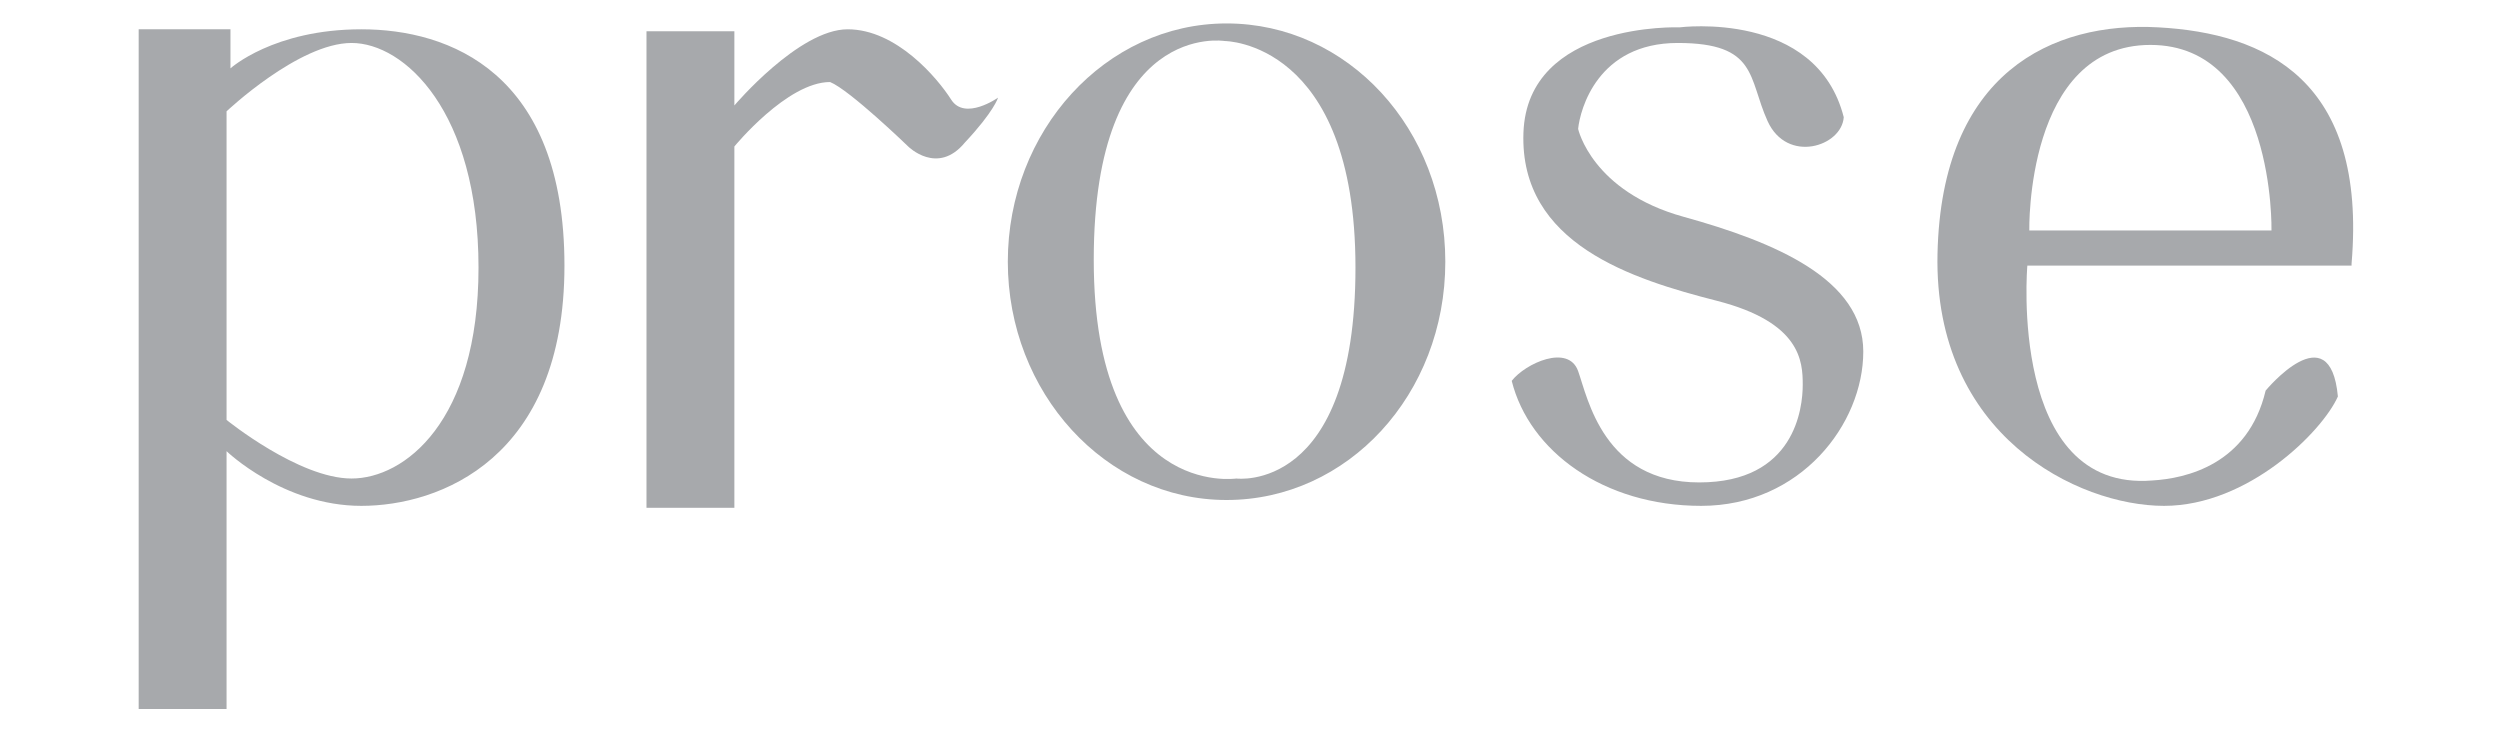
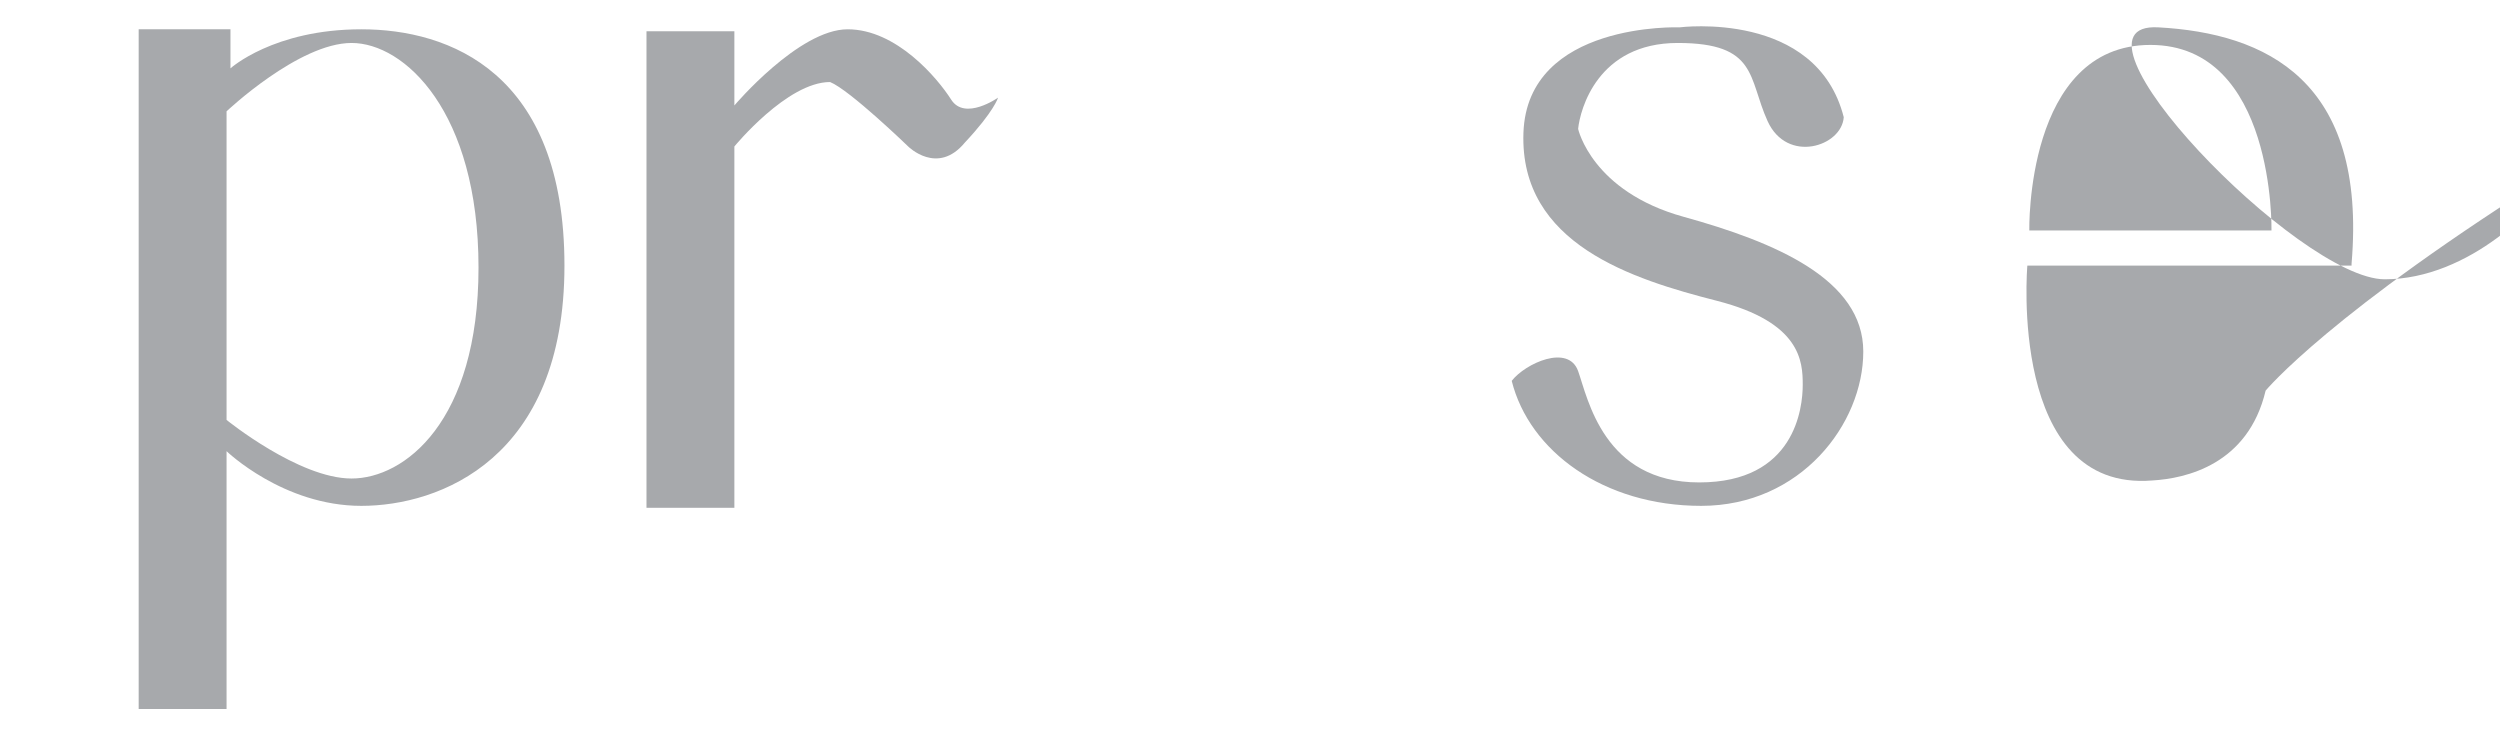
<svg xmlns="http://www.w3.org/2000/svg" version="1.1" id="Layer_2" x="0px" y="0px" viewBox="0 0 128 37.7" style="enable-background:new 0 0 128 37.7;" xml:space="preserve">
  <style type="text/css">
	.st0{fill:#A7A9AC;}
</style>
  <path class="st0" d="M18.5,1.5c-4.5,0-6.7,2-6.7,2v-2H7.1v34.8h4.5V23.1c0,0,2.9,2.8,6.9,2.8s10.4-2.4,10.4-12.3  C28.9,3.7,23,1.5,18.5,1.5z M18,24.5c-2.7,0-6.4-3-6.4-3V5.7c0,0,3.7-3.5,6.4-3.5s6.5,3.5,6.5,11.5C24.5,21.6,20.7,24.5,18,24.5z" />
  <path class="st0" d="M33.1,1.6v24.4h4.5V7.5c0,0,2.7-3.3,4.9-3.3c1,0.4,4,3.3,4,3.3S48,9,49.4,7.3C50.9,5.7,51.1,5,51.1,5  s-1.7,1.2-2.4,0.1s-2.8-3.6-5.3-3.6s-5.8,3.9-5.8,3.9V1.6H33.1z" />
-   <path class="st0" d="M62.8,1.2c-6.2,0-11.2,5.5-11.2,12.2s5,12.2,11.2,12.2S74,20.2,74,13.4S69,1.2,62.8,1.2z M63.3,24.5  c0,0-7.3,1.1-7.3-11.2s6.7-11.2,6.7-11.2s6.7,0,6.7,11.6S63.3,24.5,63.3,24.5z" />
  <path class="st0" d="M80.8,6.6c0,0,0.7,3.2,5.4,4.5c4.7,1.3,9.2,3.2,9.2,6.9s-3.2,7.9-8.3,7.9c-5,0-8.8-2.8-9.7-6.4  c0.7-0.9,2.9-1.9,3.4-0.5c0.5,1.4,1.3,5.7,6.2,5.7s5.3-3.8,5.3-5s-0.1-3.2-4.4-4.3s-10.1-2.9-9.9-8.6s8-5.4,8-5.4s7-0.9,8.4,4.6  c-0.1,1.5-2.9,2.4-3.9,0.2s-0.5-4-4.6-4S80.9,5.6,80.8,6.6z" />
-   <path class="st0" d="M120.4,13.5c0.8-9.4-4.4-11.8-9.9-12.1C105.1,1.1,99.4,3.7,99.2,13s7.2,12.9,11.6,12.9c4.3,0,8.1-3.8,8.9-5.6  C119.3,16,116,20,116,20c-0.9,3.8-4.1,4.5-5.8,4.6c-7.4,0.6-6.4-11-6.4-11H120.4z M110.1,2.3c6.4,0,6.2,9.5,6.2,9.5h-12.4  C103.9,11.8,103.7,2.3,110.1,2.3z" />
+   <path class="st0" d="M120.4,13.5c0.8-9.4-4.4-11.8-9.9-12.1s7.2,12.9,11.6,12.9c4.3,0,8.1-3.8,8.9-5.6  C119.3,16,116,20,116,20c-0.9,3.8-4.1,4.5-5.8,4.6c-7.4,0.6-6.4-11-6.4-11H120.4z M110.1,2.3c6.4,0,6.2,9.5,6.2,9.5h-12.4  C103.9,11.8,103.7,2.3,110.1,2.3z" />
</svg>